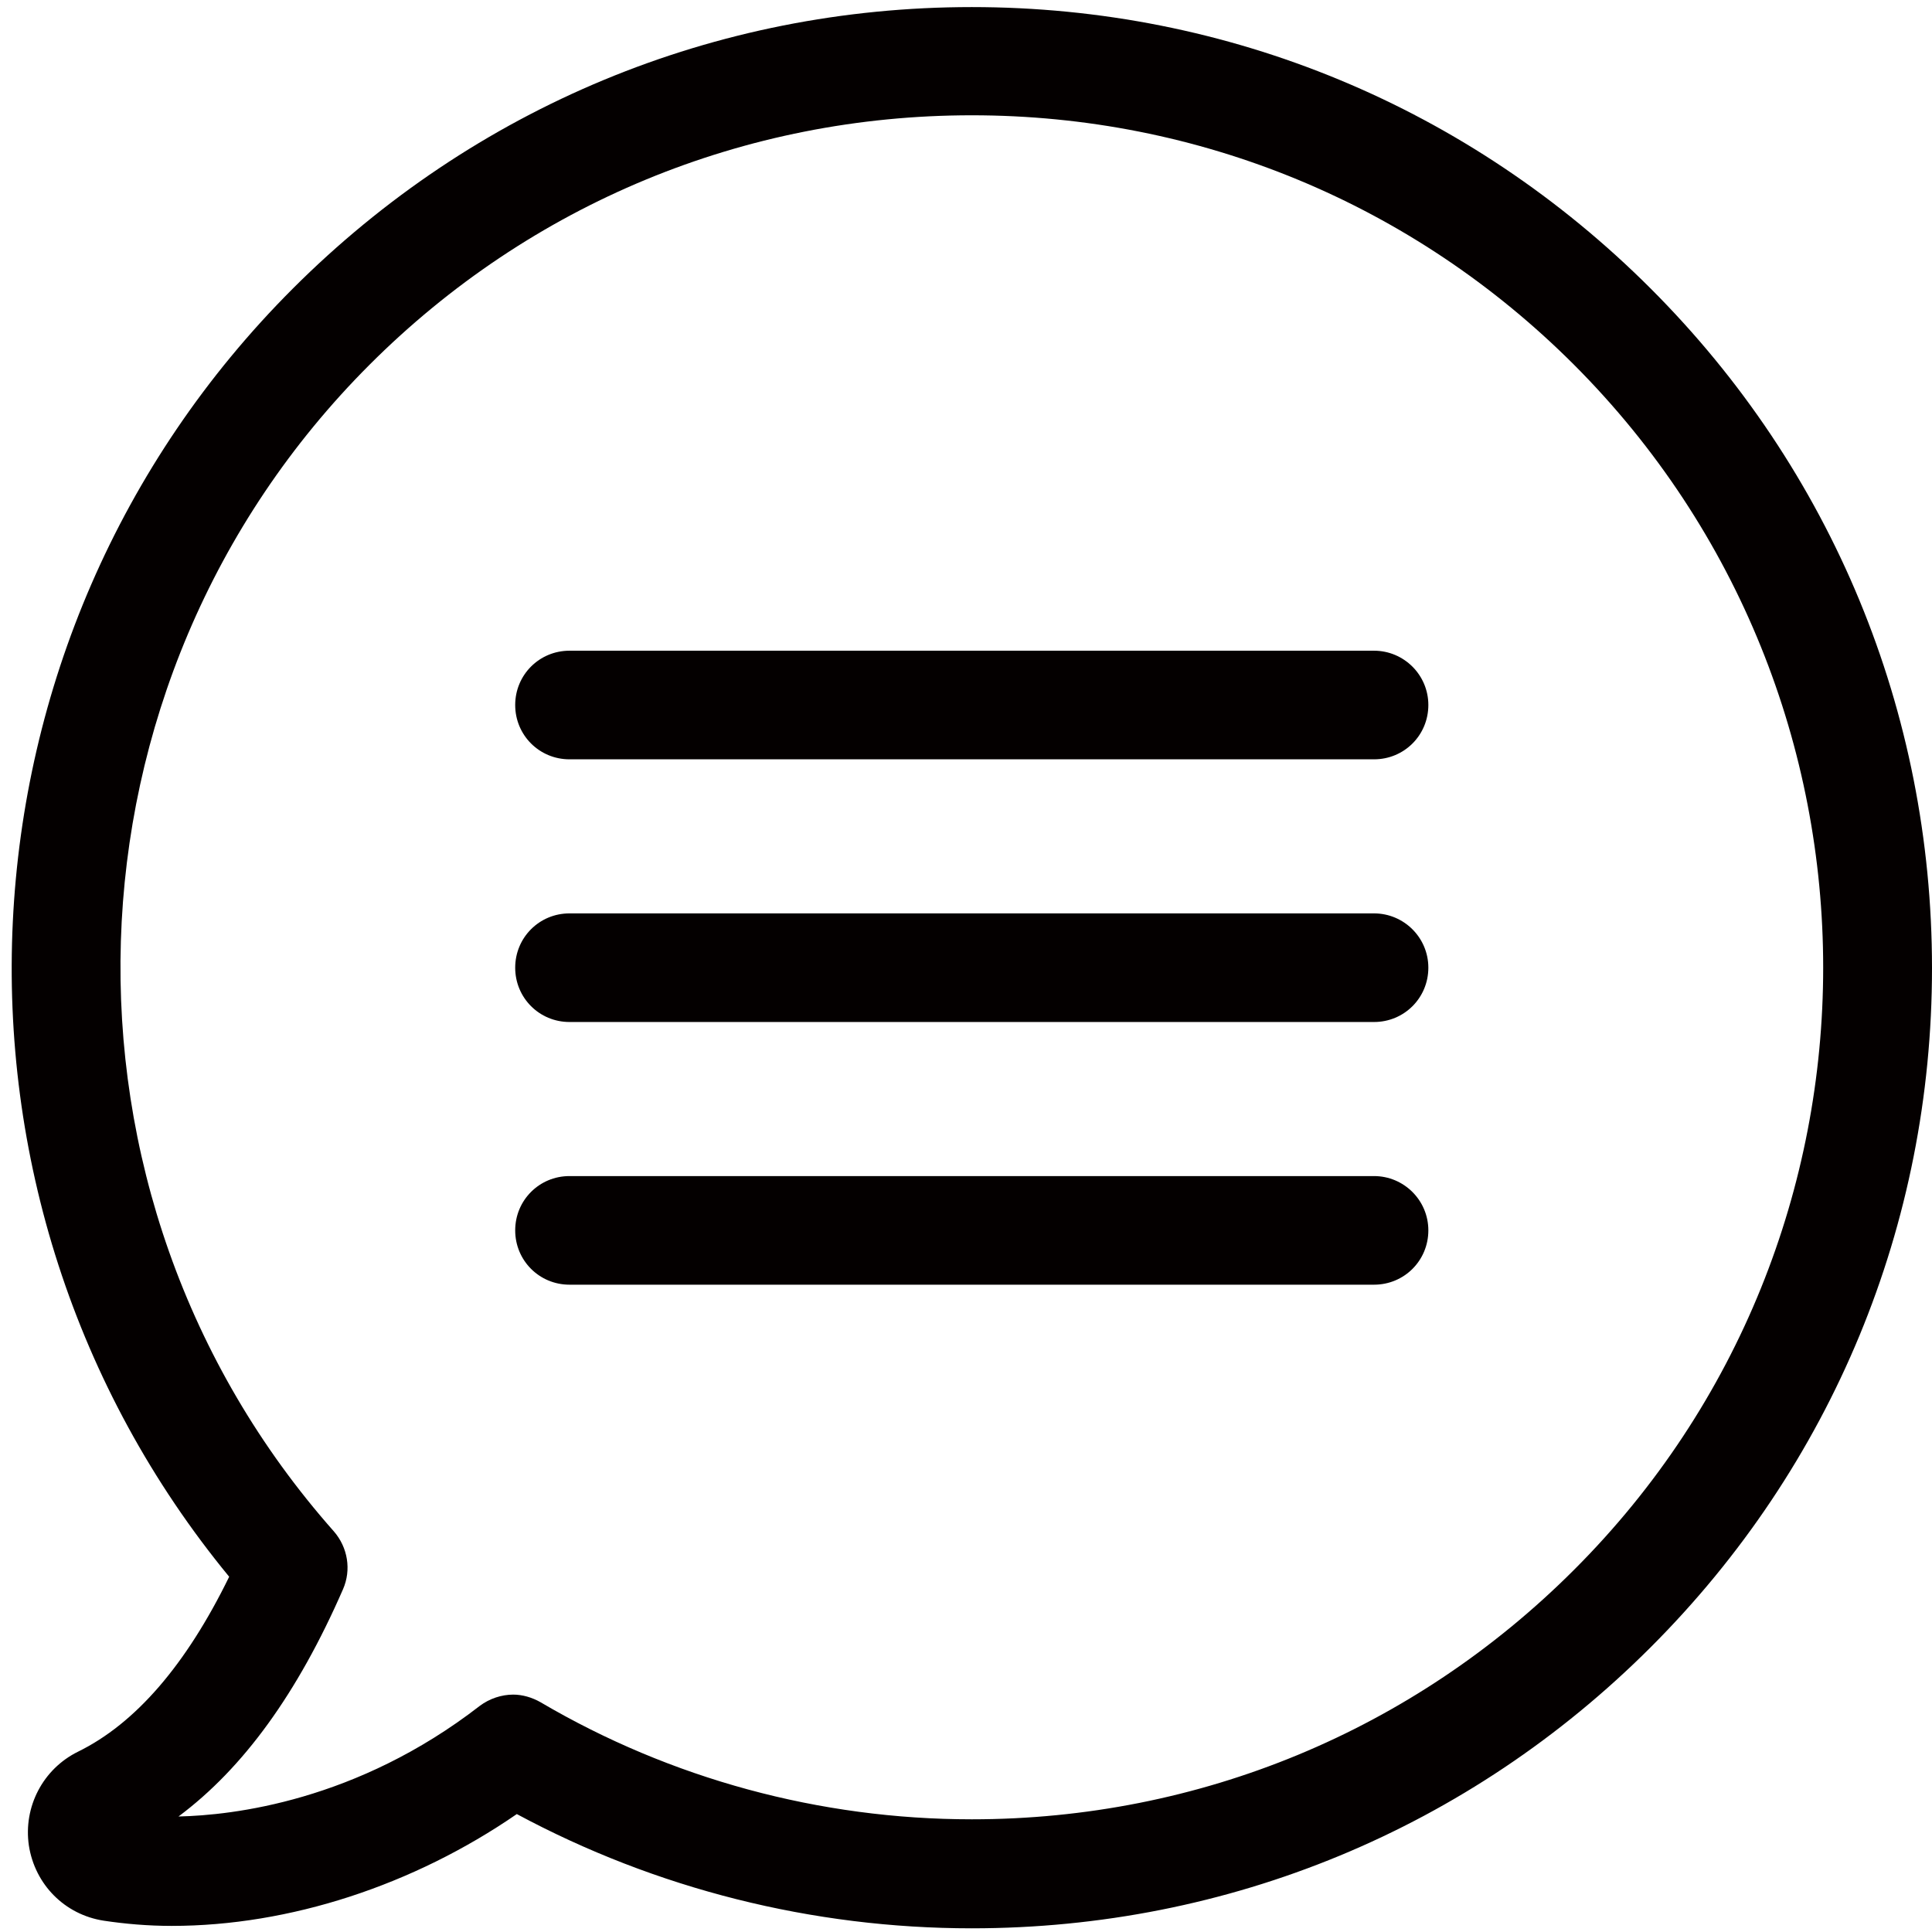
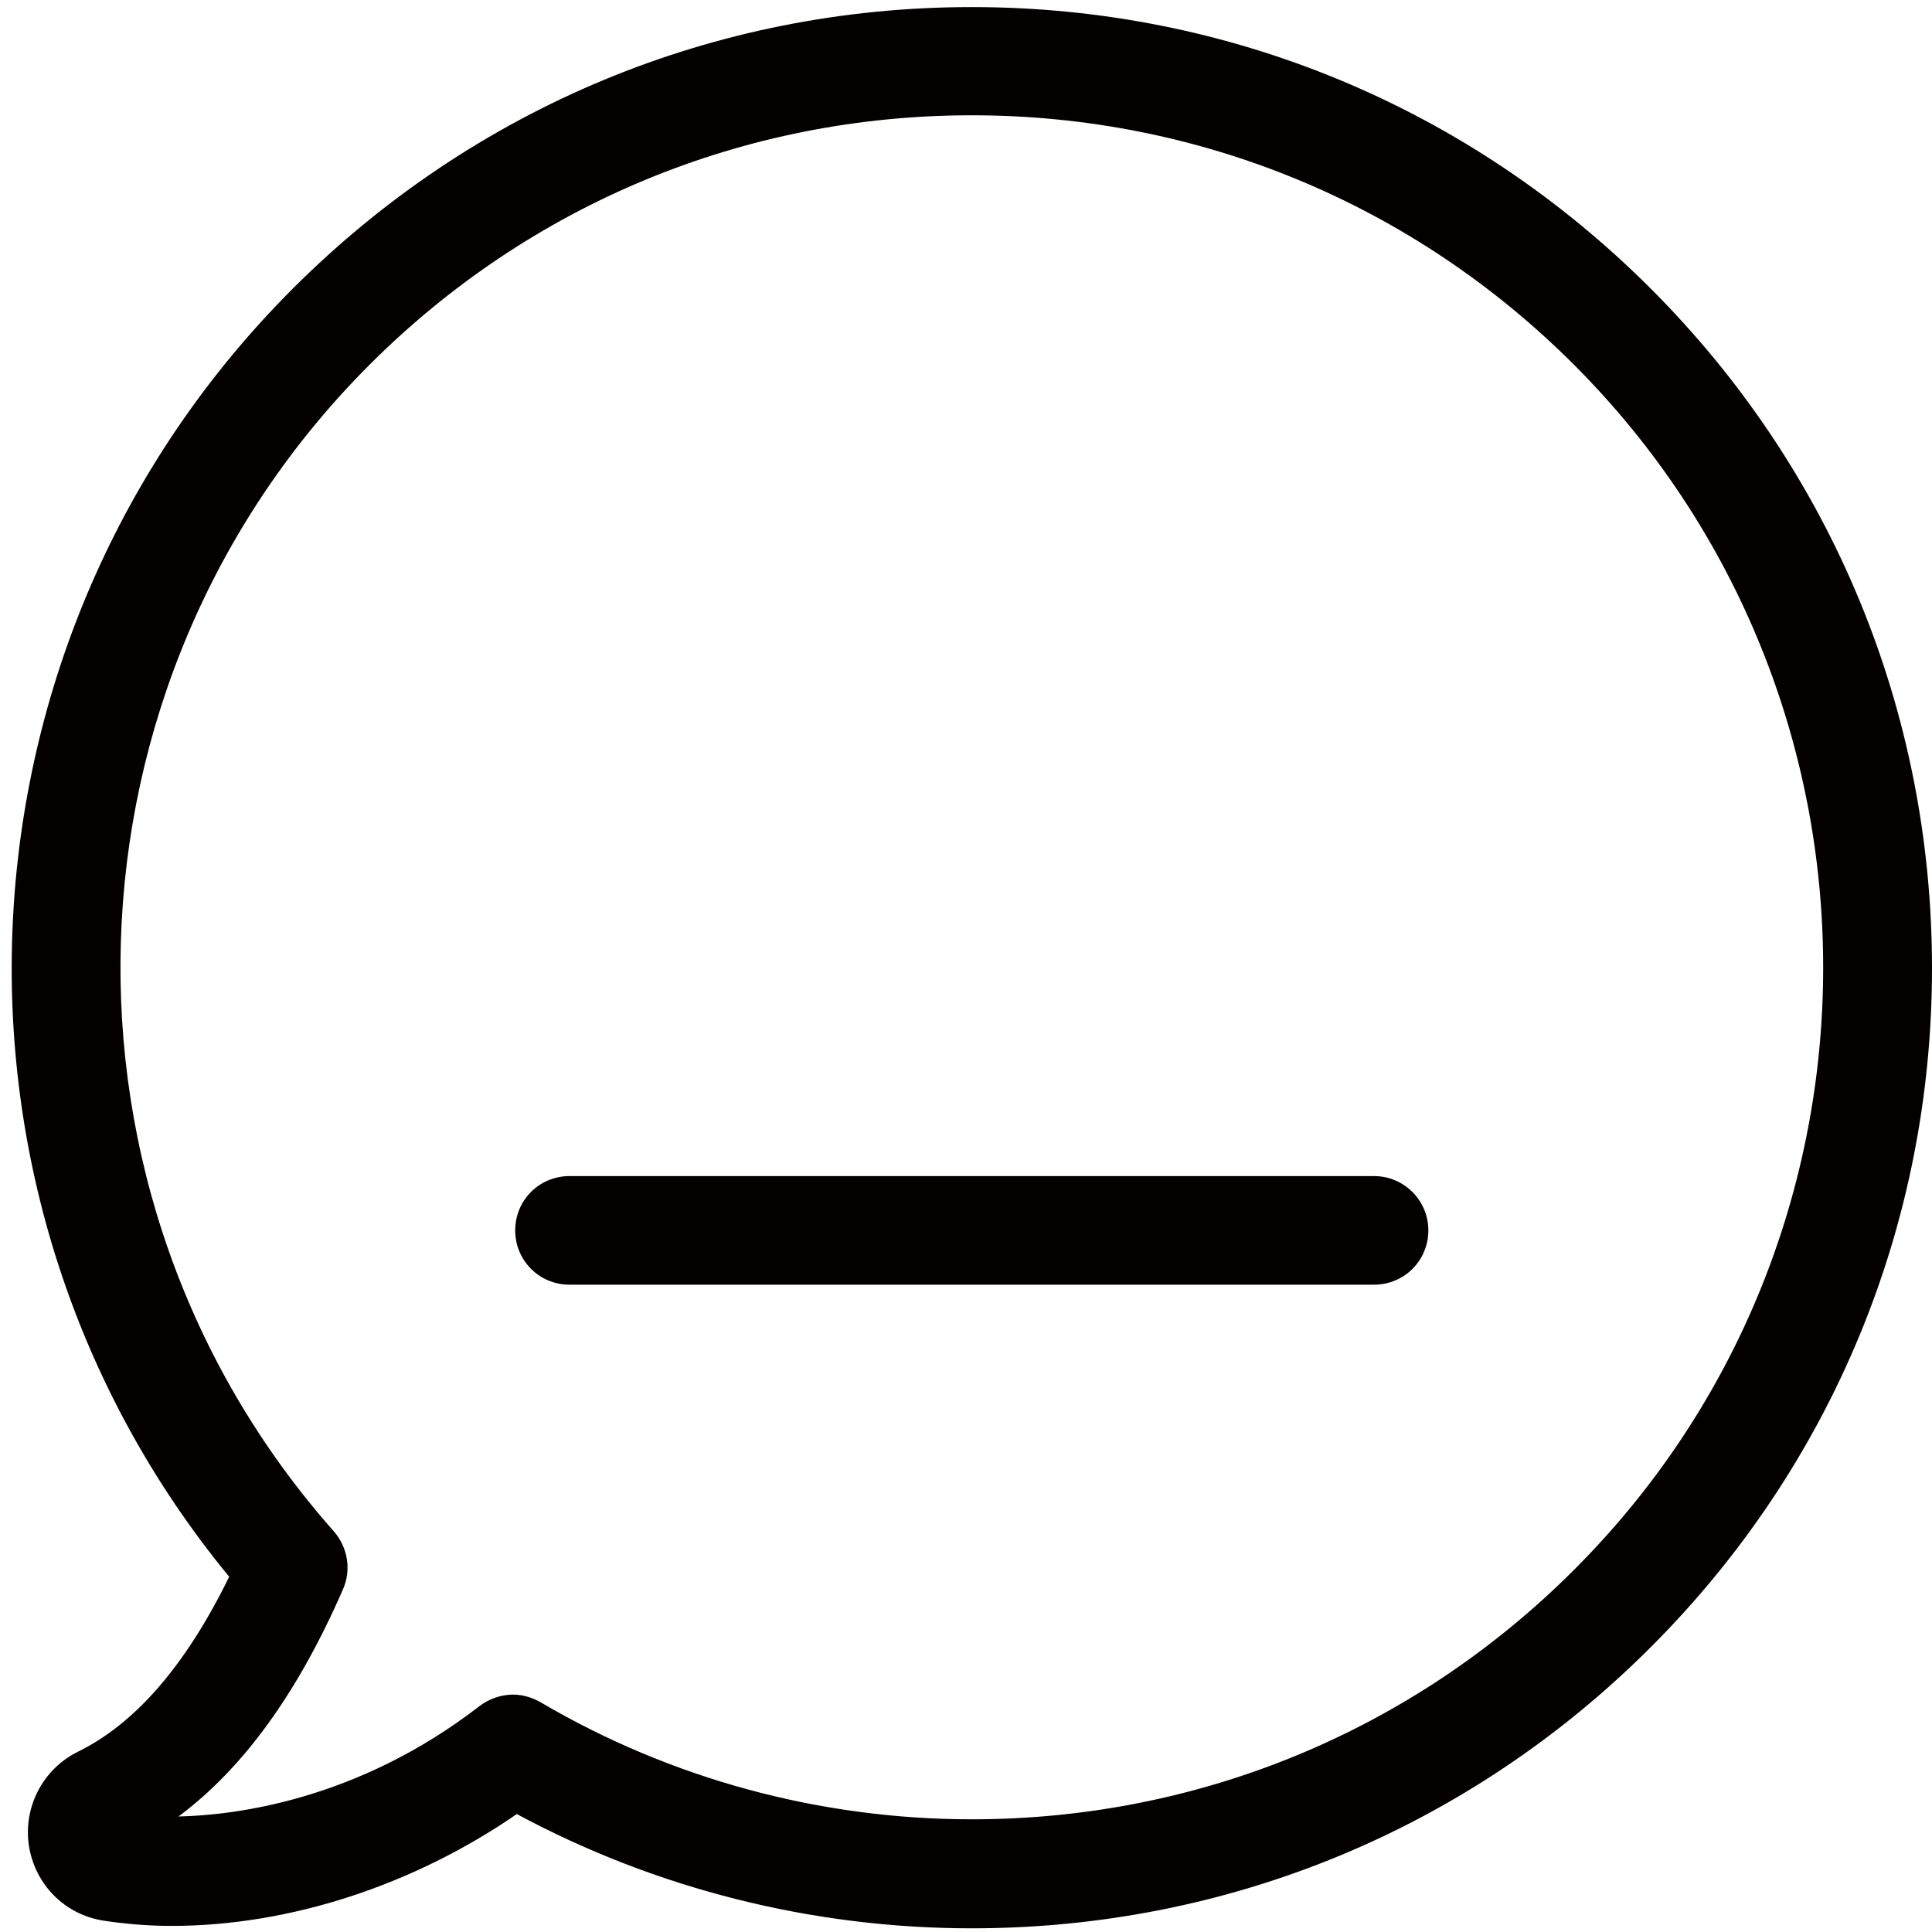
<svg xmlns="http://www.w3.org/2000/svg" version="1.1" id="圖層_1" x="0px" y="0px" width="566.93px" height="566.93px" viewBox="0 0 566.93 566.93" enable-background="new 0 0 566.93 566.93" xml:space="preserve">
  <g>
    <g>
      <path fill="#040000" d="M484.415,84.708C431.18,31.469,360.47,2.077,285.16,2.077c-75.311,0-146.02,29.392-199.256,82.63    C-16.794,187.404-24.229,351.485,67.251,462.681c-12.63,25.853-27.503,43.083-44.383,51.349    c-10.269,5.075-16.054,16.173-14.4,27.502c1.77,11.45,10.506,20.304,21.955,22.077c6.257,0.942,12.986,1.531,19.951,1.531l0,0    c34.585,0,70.943-11.921,101.28-32.816c40.843,21.957,86.762,33.526,133.507,33.526c75.31,0,146.02-29.275,199.255-82.512    c53.239-53.238,82.515-124.063,82.515-199.256C566.93,208.888,537.654,137.944,484.415,84.708z M461.868,460.674    c-47.215,47.219-110.014,73.187-176.708,73.187c-44.621,0-88.415-11.923-126.542-34.353c-2.478-1.415-5.312-2.239-8.027-2.239    c-3.423,0-6.964,1.179-9.798,3.303c-36.12,27.978-72.478,32.105-88.414,32.463c19.005-14.167,34.941-36.123,48.28-66.696    c2.479-5.664,1.417-12.272-2.715-16.997c-87.353-98.686-82.748-249.072,10.506-342.323C155.667,59.8,218.466,33.83,285.16,33.83    s129.49,25.97,176.708,73.188C559.375,204.638,559.375,363.288,461.868,460.674z" />
-       <path fill="#040000" d="M403.202,190.946H167.116c-8.853,0-15.935,7.083-15.935,15.936c0,8.853,7.083,15.935,15.935,15.935    h236.086c8.854,0,15.936-7.083,15.936-15.935C419.138,198.029,411.937,190.946,403.202,190.946z" />
-       <path fill="#040000" d="M403.202,268.028H167.116c-8.853,0-15.935,7.082-15.935,15.935s7.083,15.936,15.935,15.936h236.086    c8.854,0,15.936-7.083,15.936-15.936S411.937,268.028,403.202,268.028z" />
      <path fill="#040000" d="M403.202,345.11H167.116c-8.853,0-15.935,7.082-15.935,15.936c0,8.853,7.083,15.935,15.935,15.935h236.086    c8.854,0,15.936-7.082,15.936-15.935C419.138,352.192,411.937,345.11,403.202,345.11z" />
    </g>
  </g>
</svg>